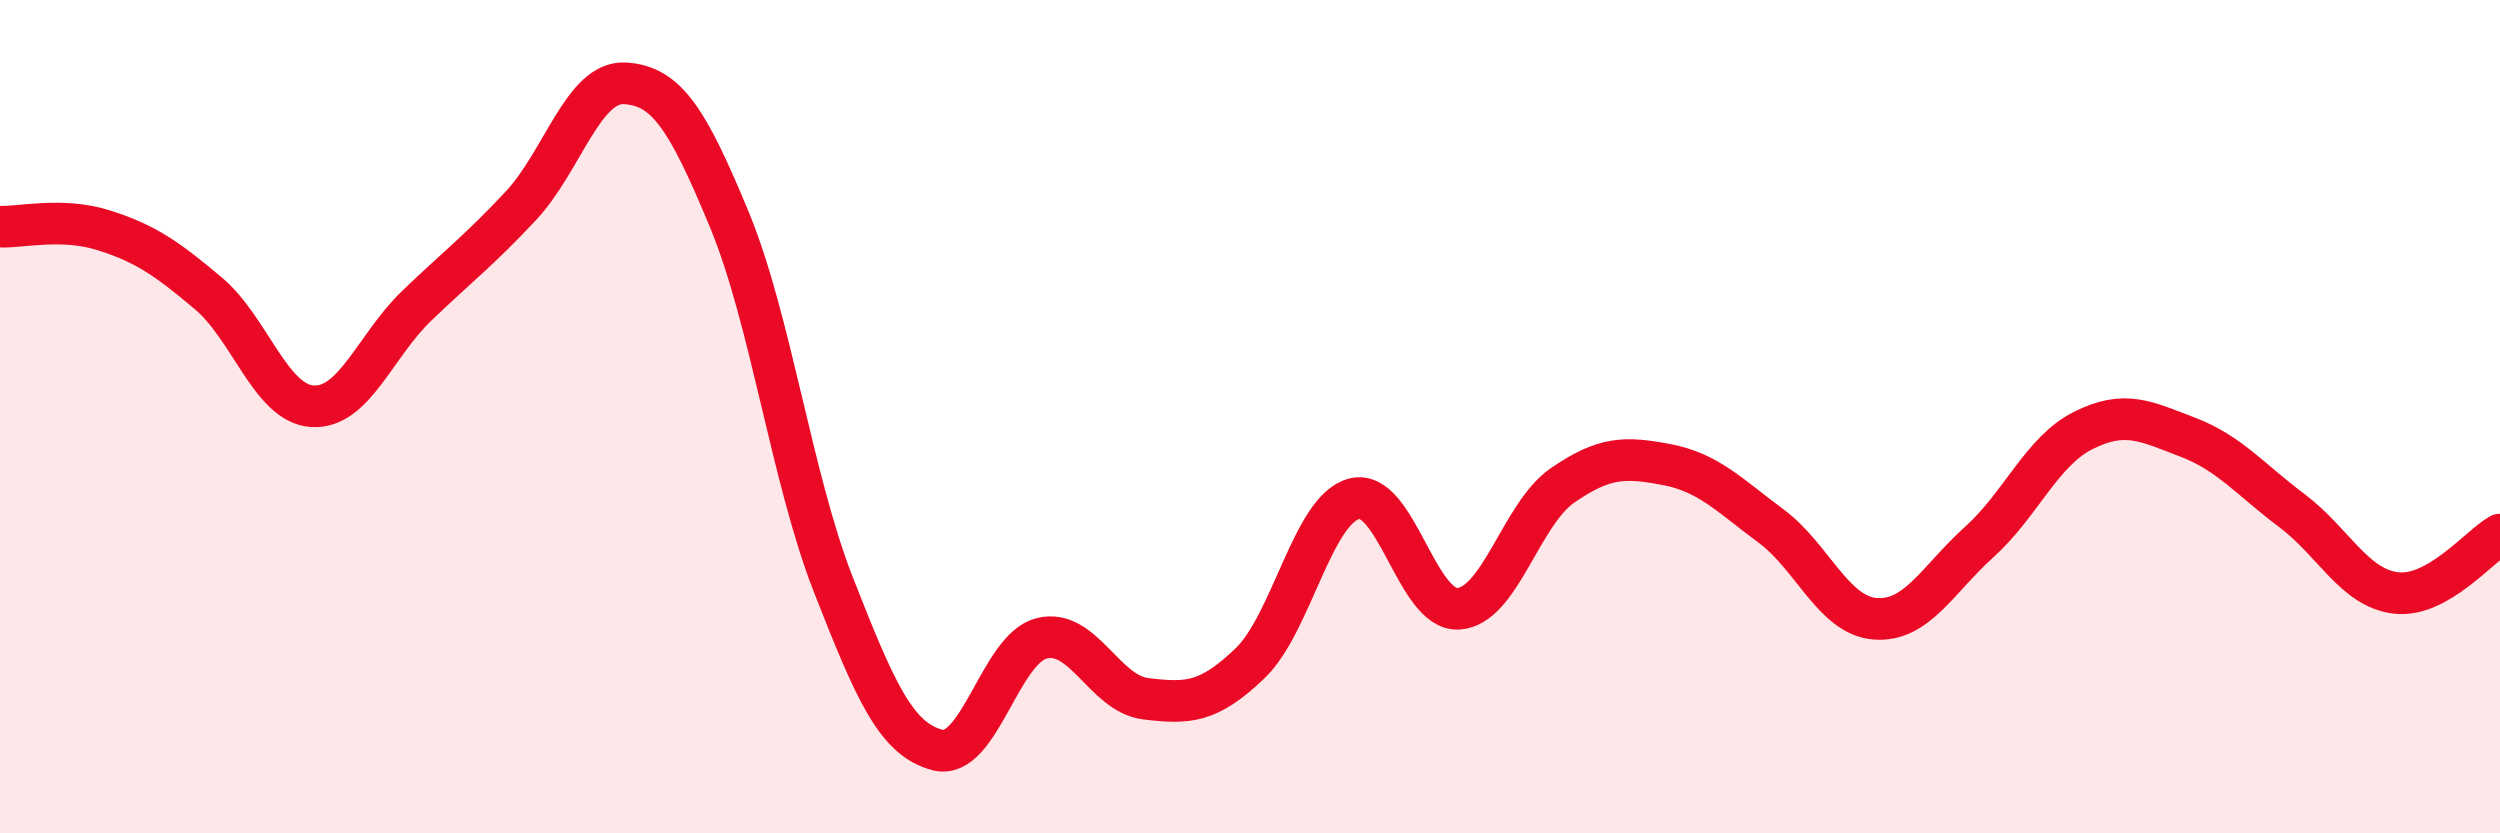
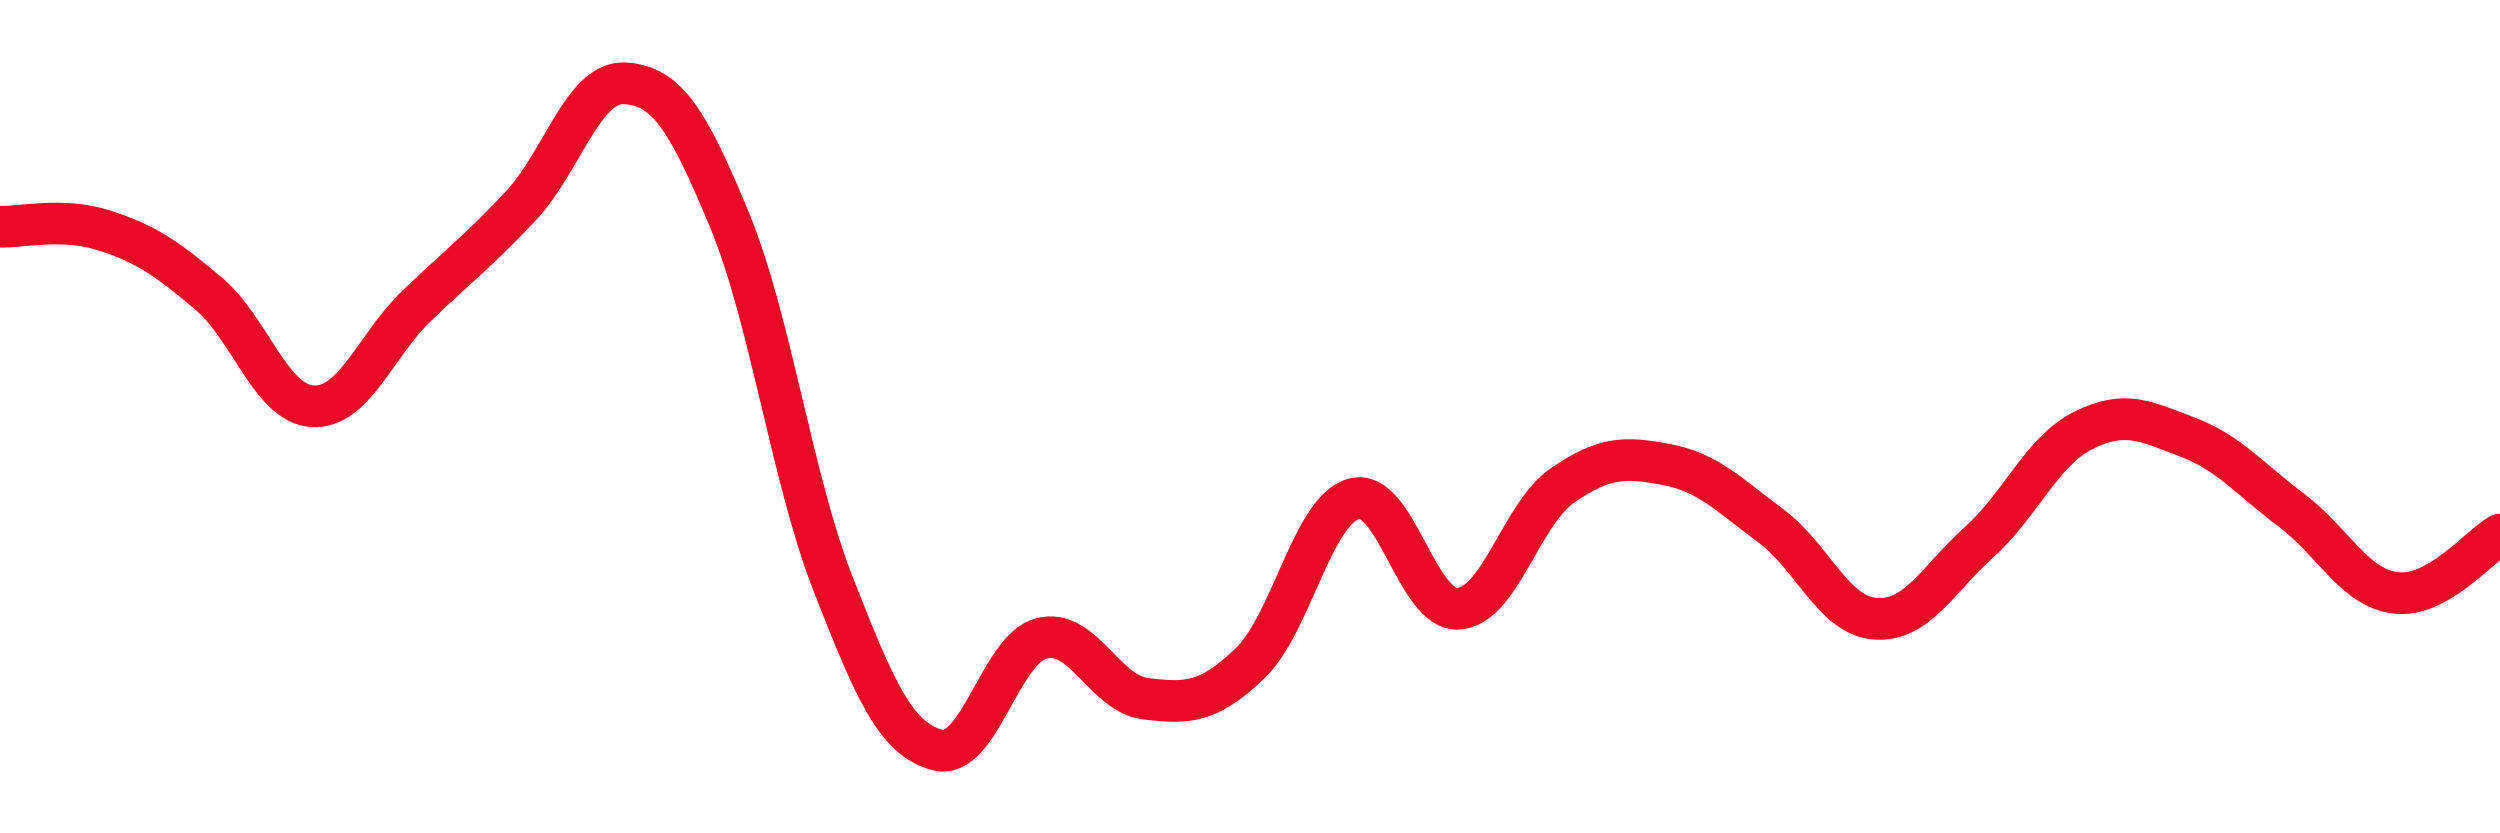
<svg xmlns="http://www.w3.org/2000/svg" width="60" height="20" viewBox="0 0 60 20">
-   <path d="M 0,5.44 C 0.5,5.46 1.5,5.21 2.5,5.53 C 3.5,5.85 4,6.2 5,7.04 C 6,7.88 6.5,9.69 7.5,9.75 C 8.5,9.81 9,8.3 10,7.34 C 11,6.38 11.5,6.01 12.5,4.94 C 13.5,3.87 14,1.94 15,2 C 16,2.06 16.5,2.85 17.5,5.26 C 18.5,7.67 19,11.48 20,14.03 C 21,16.58 21.5,17.74 22.5,18 C 23.5,18.26 24,15.57 25,15.32 C 26,15.07 26.5,16.65 27.5,16.77 C 28.5,16.89 29,16.88 30,15.92 C 31,14.96 31.5,12.23 32.5,11.97 C 33.5,11.71 34,14.67 35,14.61 C 36,14.55 36.5,12.34 37.5,11.65 C 38.5,10.96 39,10.96 40,11.15 C 41,11.34 41.5,11.88 42.5,12.62 C 43.5,13.36 44,14.77 45,14.85 C 46,14.93 46.5,13.91 47.5,13.01 C 48.5,12.11 49,10.83 50,10.33 C 51,9.83 51.5,10.11 52.5,10.49 C 53.5,10.87 54,11.5 55,12.25 C 56,13 56.5,14.11 57.5,14.23 C 58.5,14.35 59.5,13.11 60,12.83L60 20L0 20Z" fill="#EB0A25" opacity="0.1" stroke-linecap="round" stroke-linejoin="round" />
  <path d="M 0,5.44 C 0.5,5.46 1.5,5.21 2.5,5.53 C 3.5,5.85 4,6.2 5,7.04 C 6,7.88 6.5,9.69 7.5,9.75 C 8.5,9.81 9,8.3 10,7.34 C 11,6.38 11.5,6.01 12.5,4.94 C 13.5,3.87 14,1.94 15,2 C 16,2.06 16.5,2.85 17.5,5.26 C 18.5,7.67 19,11.48 20,14.03 C 21,16.58 21.5,17.74 22.5,18 C 23.5,18.26 24,15.57 25,15.32 C 26,15.07 26.5,16.65 27.5,16.77 C 28.5,16.89 29,16.88 30,15.92 C 31,14.96 31.5,12.23 32.5,11.97 C 33.5,11.71 34,14.67 35,14.61 C 36,14.55 36.5,12.34 37.5,11.65 C 38.5,10.96 39,10.96 40,11.15 C 41,11.34 41.5,11.88 42.5,12.62 C 43.5,13.36 44,14.77 45,14.85 C 46,14.93 46.5,13.91 47.5,13.01 C 48.5,12.11 49,10.83 50,10.33 C 51,9.83 51.5,10.11 52.5,10.49 C 53.5,10.87 54,11.5 55,12.25 C 56,13 56.5,14.11 57.5,14.23 C 58.5,14.35 59.5,13.11 60,12.83" stroke="#EB0A25" stroke-width="1" fill="none" stroke-linecap="round" stroke-linejoin="round" />
</svg>